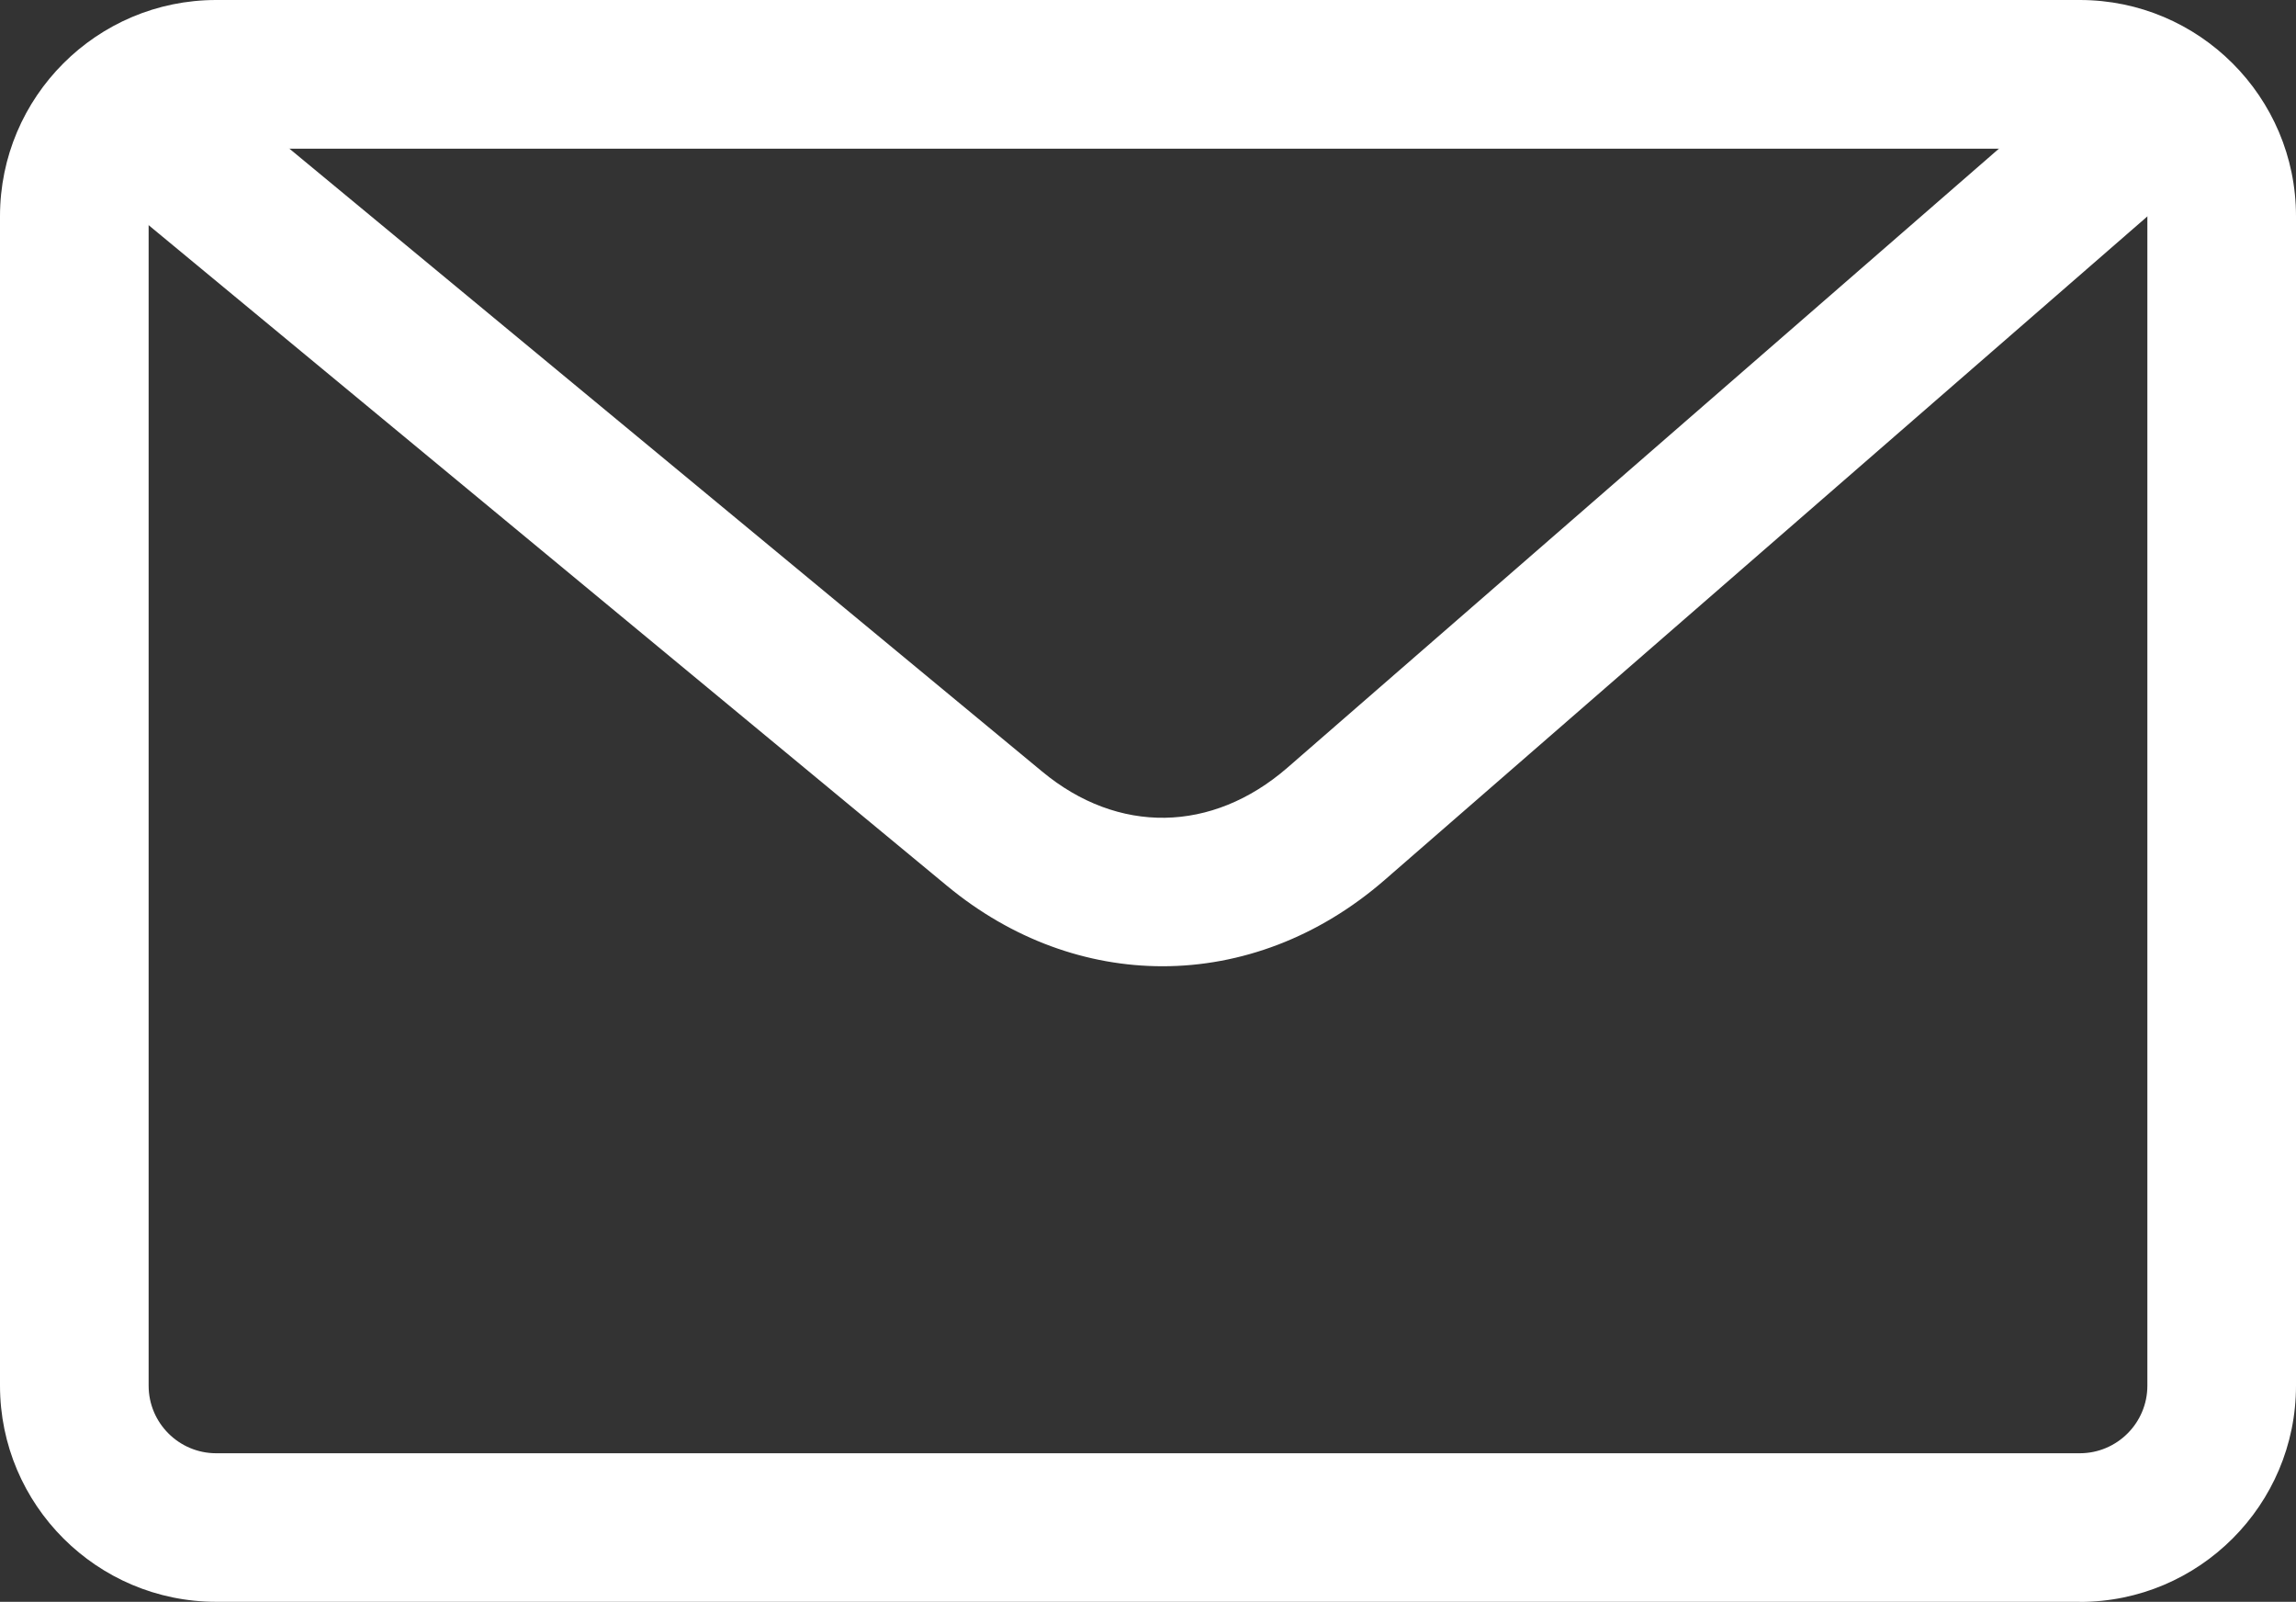
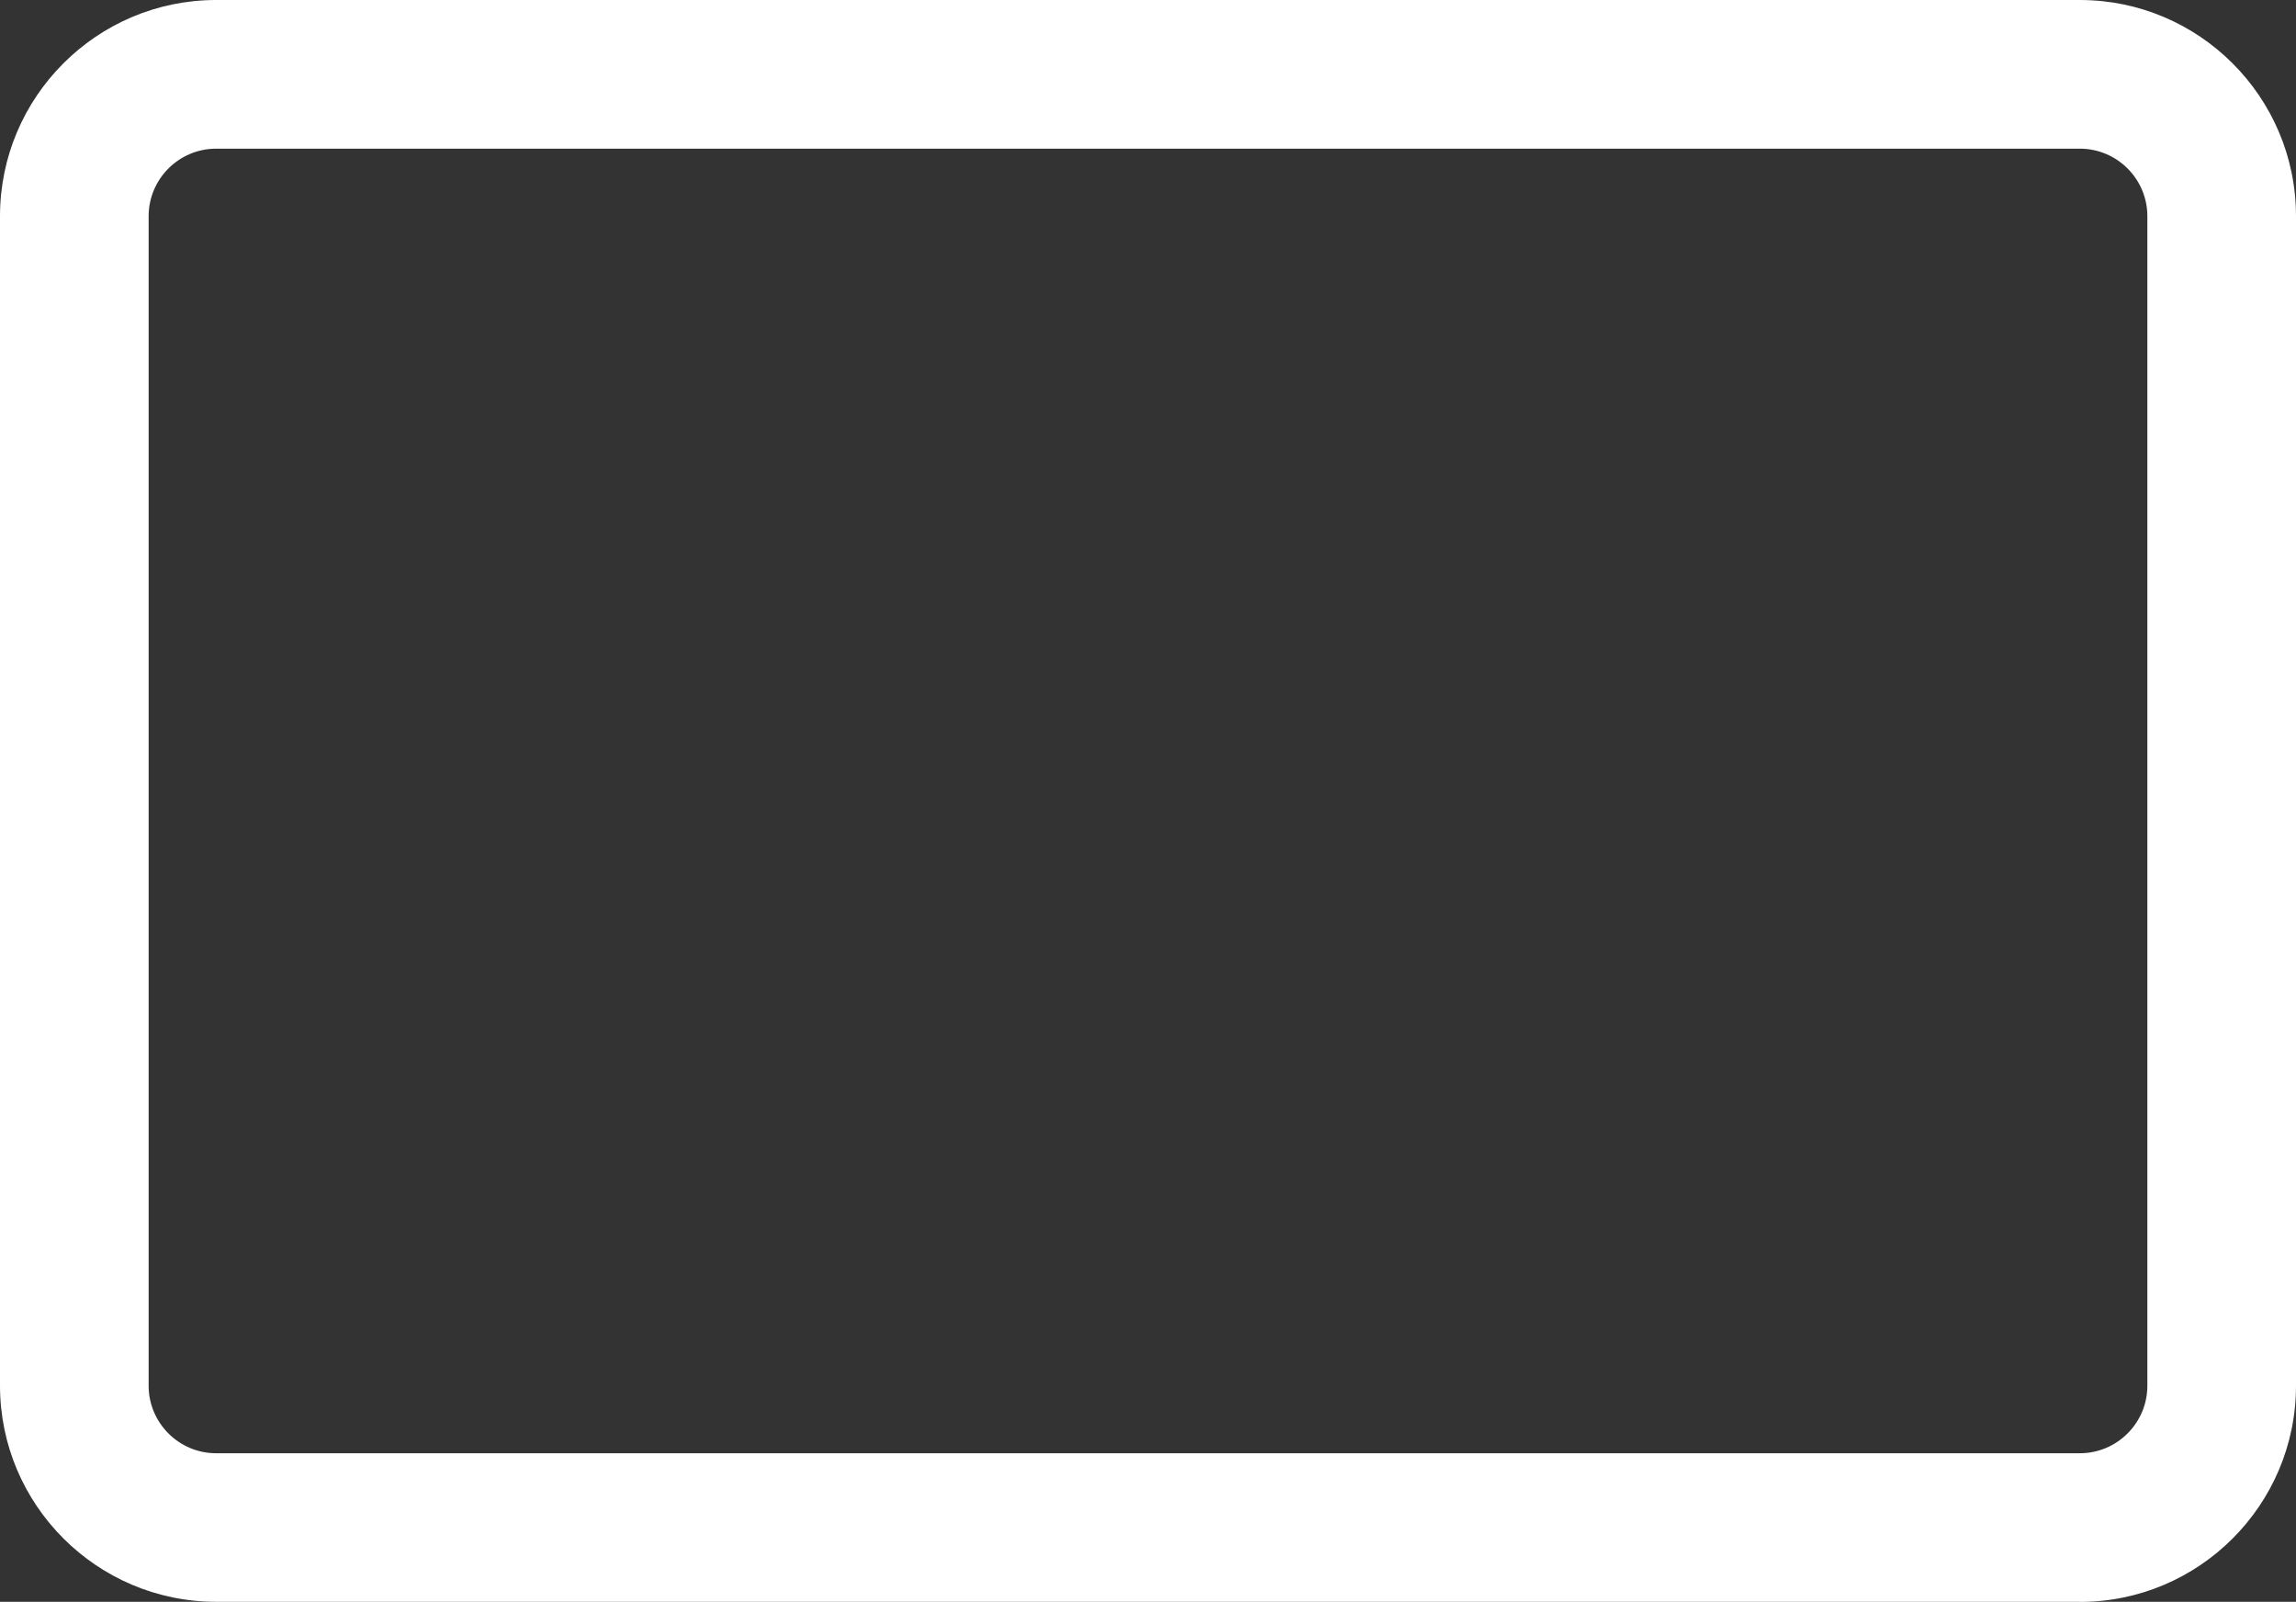
<svg xmlns="http://www.w3.org/2000/svg" id="_レイヤー_2" data-name="レイヤー 2" viewBox="0 0 22.507 15.699">
  <rect x="0" y="0" width="22.507" height="15.699" fill="#333333" stroke="none" />
  <defs>
    <style>
      .cls-1 {
        fill: #fff;
      }
    </style>
  </defs>
  <g id="_レイヤー_1-2" data-name="レイヤー 1">
    <g>
      <path class="cls-1" d="M20.388,15.699H2.119c-1.168,0-2.119-.95-2.119-2.119V2.119C0,.95.95,0,2.119,0h18.269c1.168,0,2.119.95,2.119,2.119v11.462c0,1.168-.95,2.119-2.119,2.119ZM2.119,1.457c-.365,0-.662.297-.662.662v11.462c0,.365.297.662.662.662h18.269c.365,0,.662-.297.662-.662V2.119c0-.365-.297-.662-.662-.662H2.119Z" />
-       <path class="cls-1" d="M11.396,9.47c-.738,0-1.476-.262-2.11-.786L.663,1.55,1.592.427l8.623,7.134c.745.619,1.667.603,2.404-.036L20.901.321l.956,1.098-8.282,7.204c-.648.564-1.414.847-2.179.847Z" />
    </g>
  </g>
</svg>